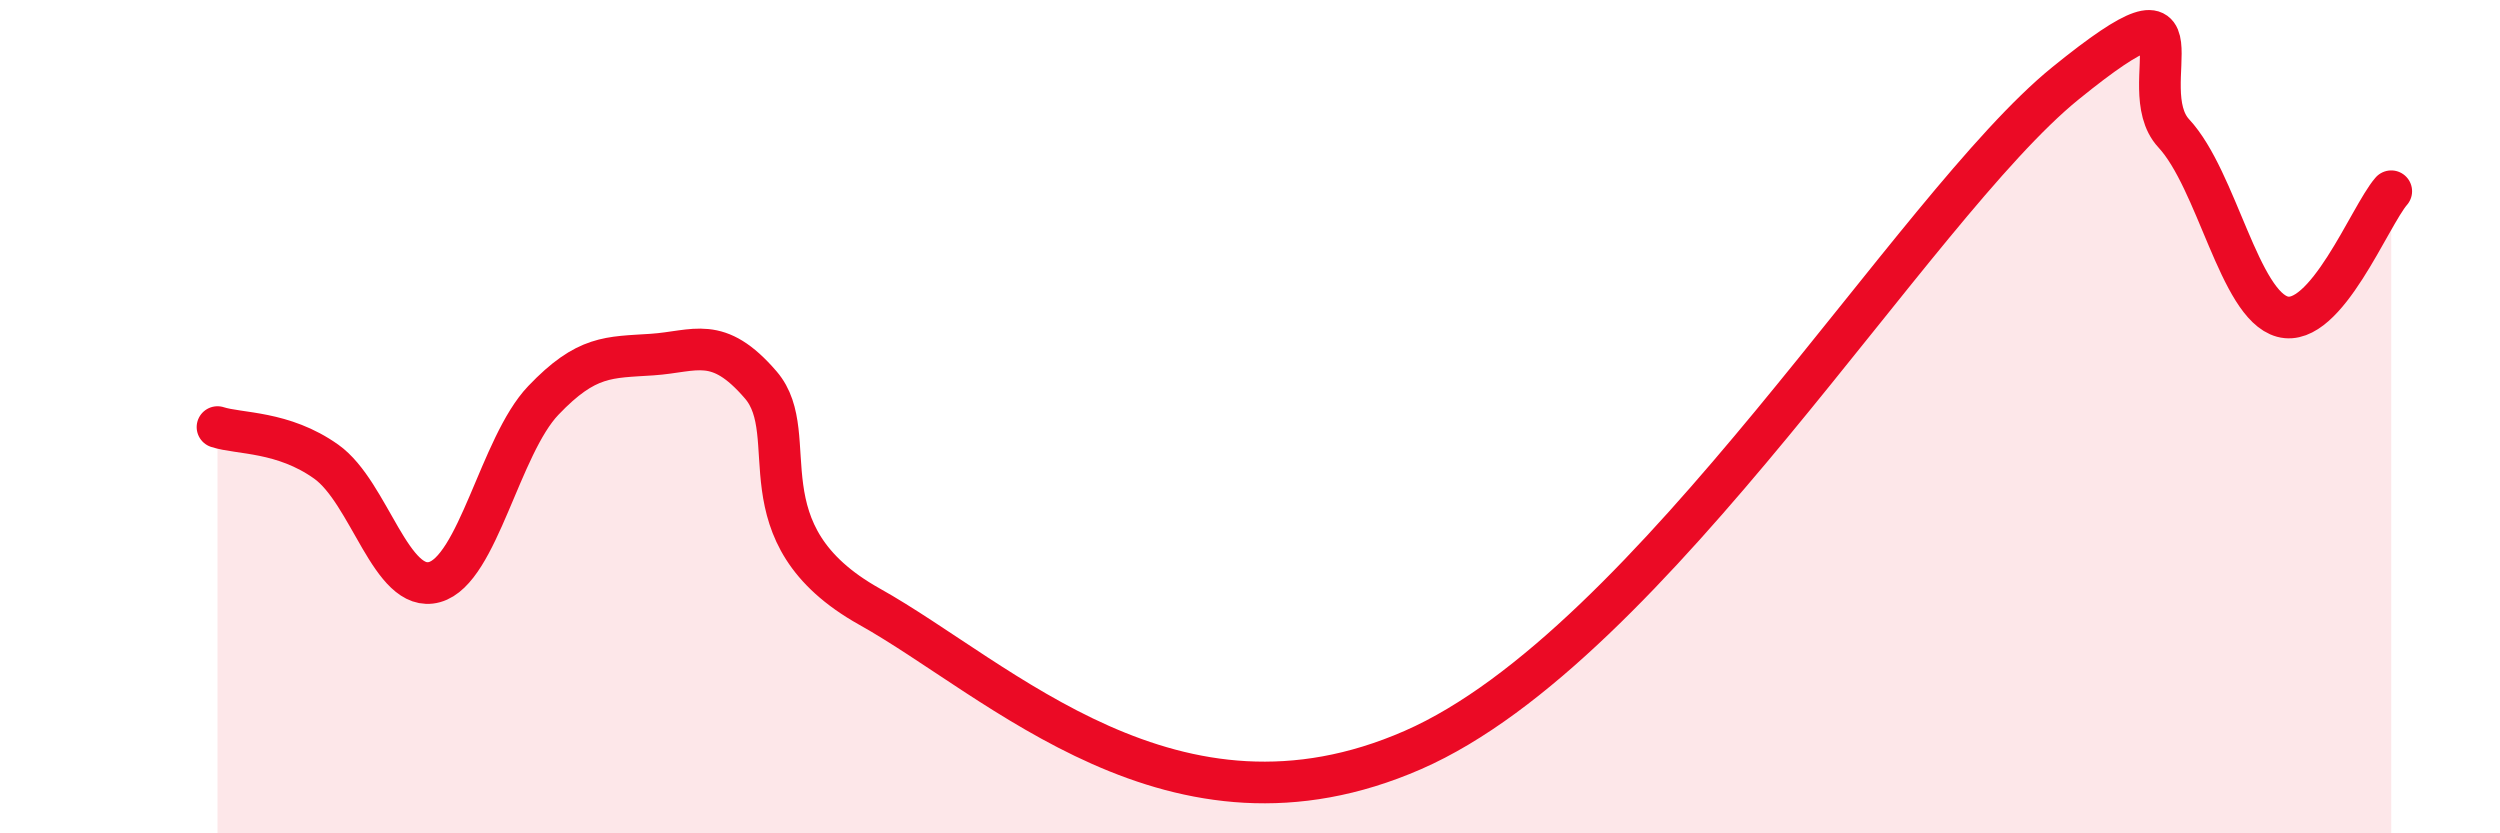
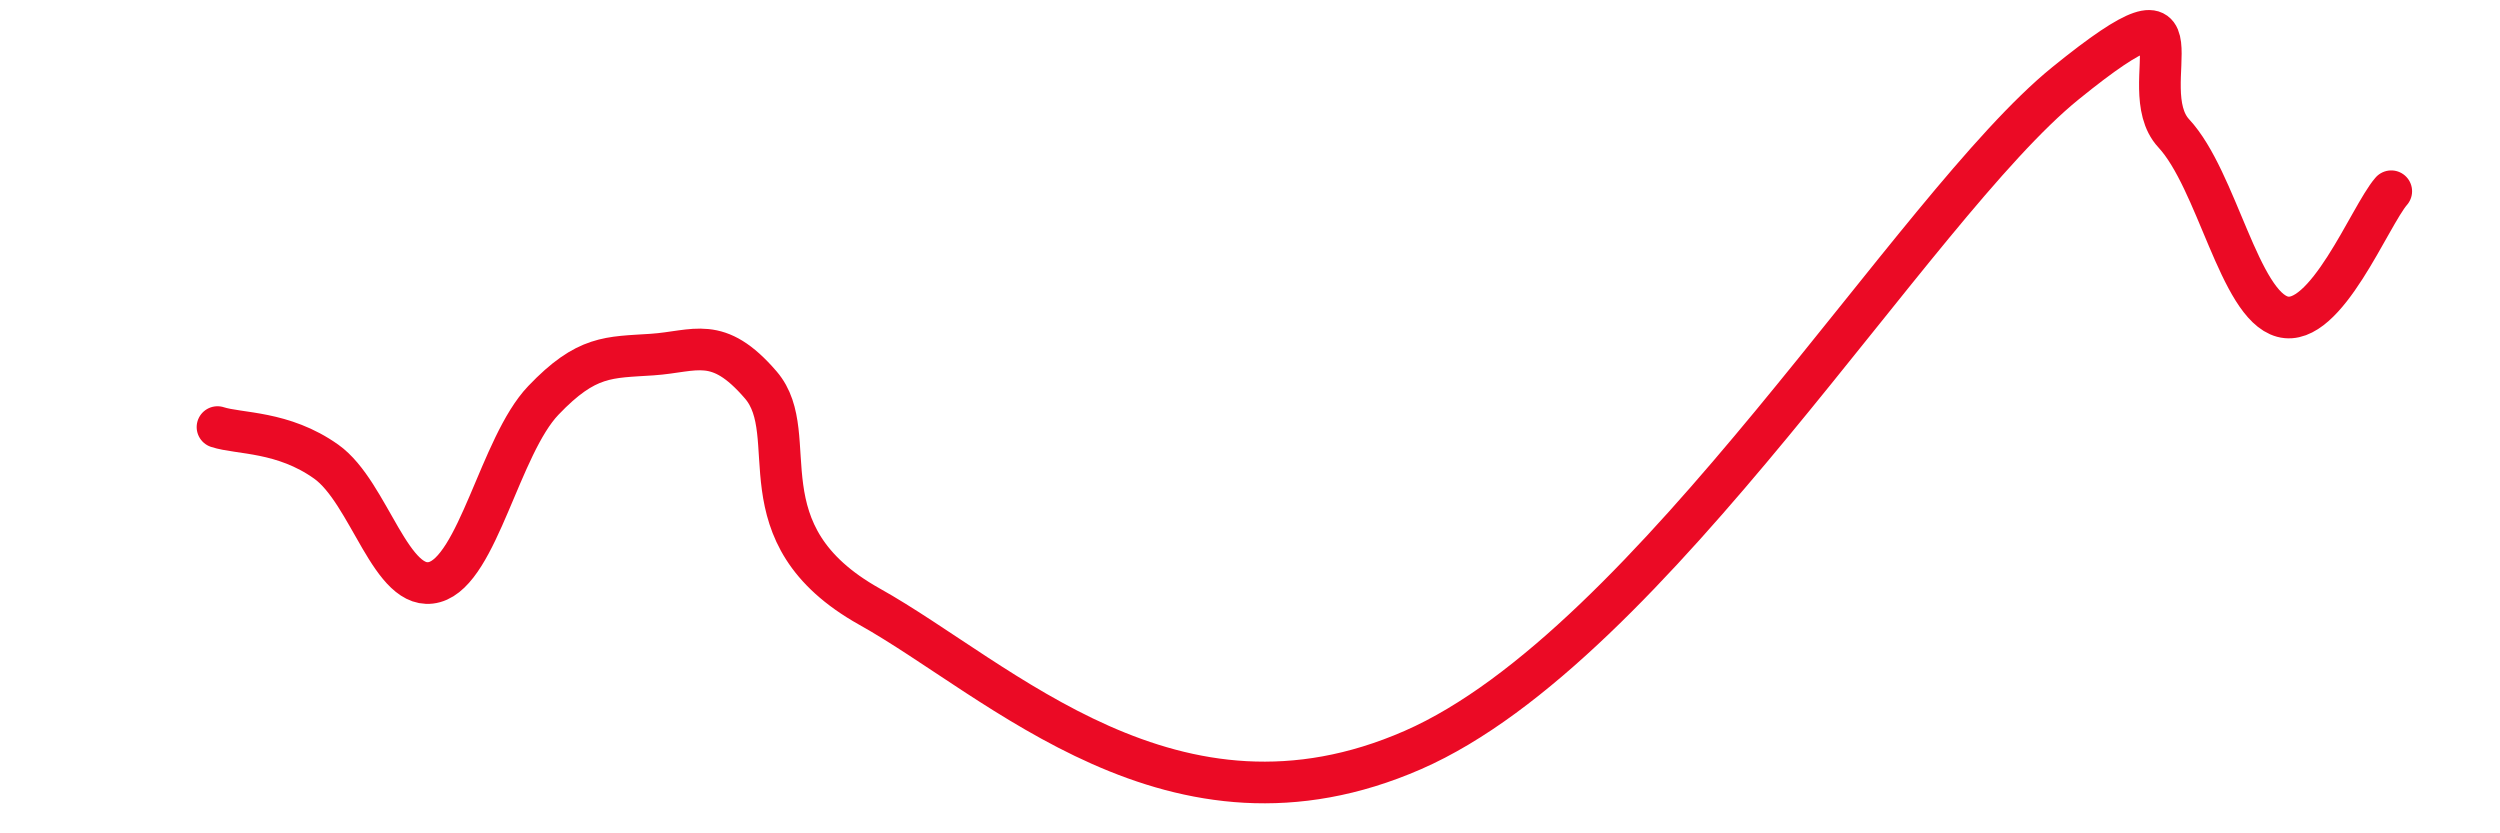
<svg xmlns="http://www.w3.org/2000/svg" width="60" height="20" viewBox="0 0 60 20">
-   <path d="M 5.22,10.25 C 5.74,10.42 6.79,10.34 7.83,11.08 C 8.87,11.82 9.39,14.26 10.43,13.97 C 11.47,13.68 12,10.7 13.04,9.61 C 14.08,8.52 14.61,8.58 15.65,8.51 C 16.69,8.44 17.22,8.03 18.26,9.24 C 19.3,10.45 17.74,12.81 20.87,14.56 C 24,16.31 28.17,20.51 33.91,18 C 39.65,15.49 45.92,4.96 49.57,2 C 53.22,-0.96 51.13,2.08 52.17,3.2 C 53.21,4.32 53.74,7.32 54.78,7.6 C 55.82,7.88 56.87,5.19 57.39,4.59L57.39 20L5.22 20Z" fill="#EB0A25" opacity="0.1" stroke-linecap="round" stroke-linejoin="round" />
  <path d="M 5.22,10.25 C 5.74,10.42 6.79,10.34 7.83,11.08 C 8.87,11.82 9.39,14.26 10.43,13.97 C 11.47,13.68 12,10.7 13.04,9.61 C 14.08,8.52 14.61,8.58 15.65,8.51 C 16.69,8.44 17.22,8.03 18.26,9.24 C 19.3,10.45 17.74,12.81 20.87,14.56 C 24,16.31 28.17,20.51 33.91,18 C 39.65,15.49 45.92,4.96 49.57,2 C 53.22,-0.96 51.13,2.08 52.17,3.2 C 53.21,4.32 53.74,7.32 54.78,7.6 C 55.82,7.88 56.87,5.19 57.39,4.59" stroke="#EB0A25" stroke-width="1" fill="none" stroke-linecap="round" stroke-linejoin="round" />
</svg>